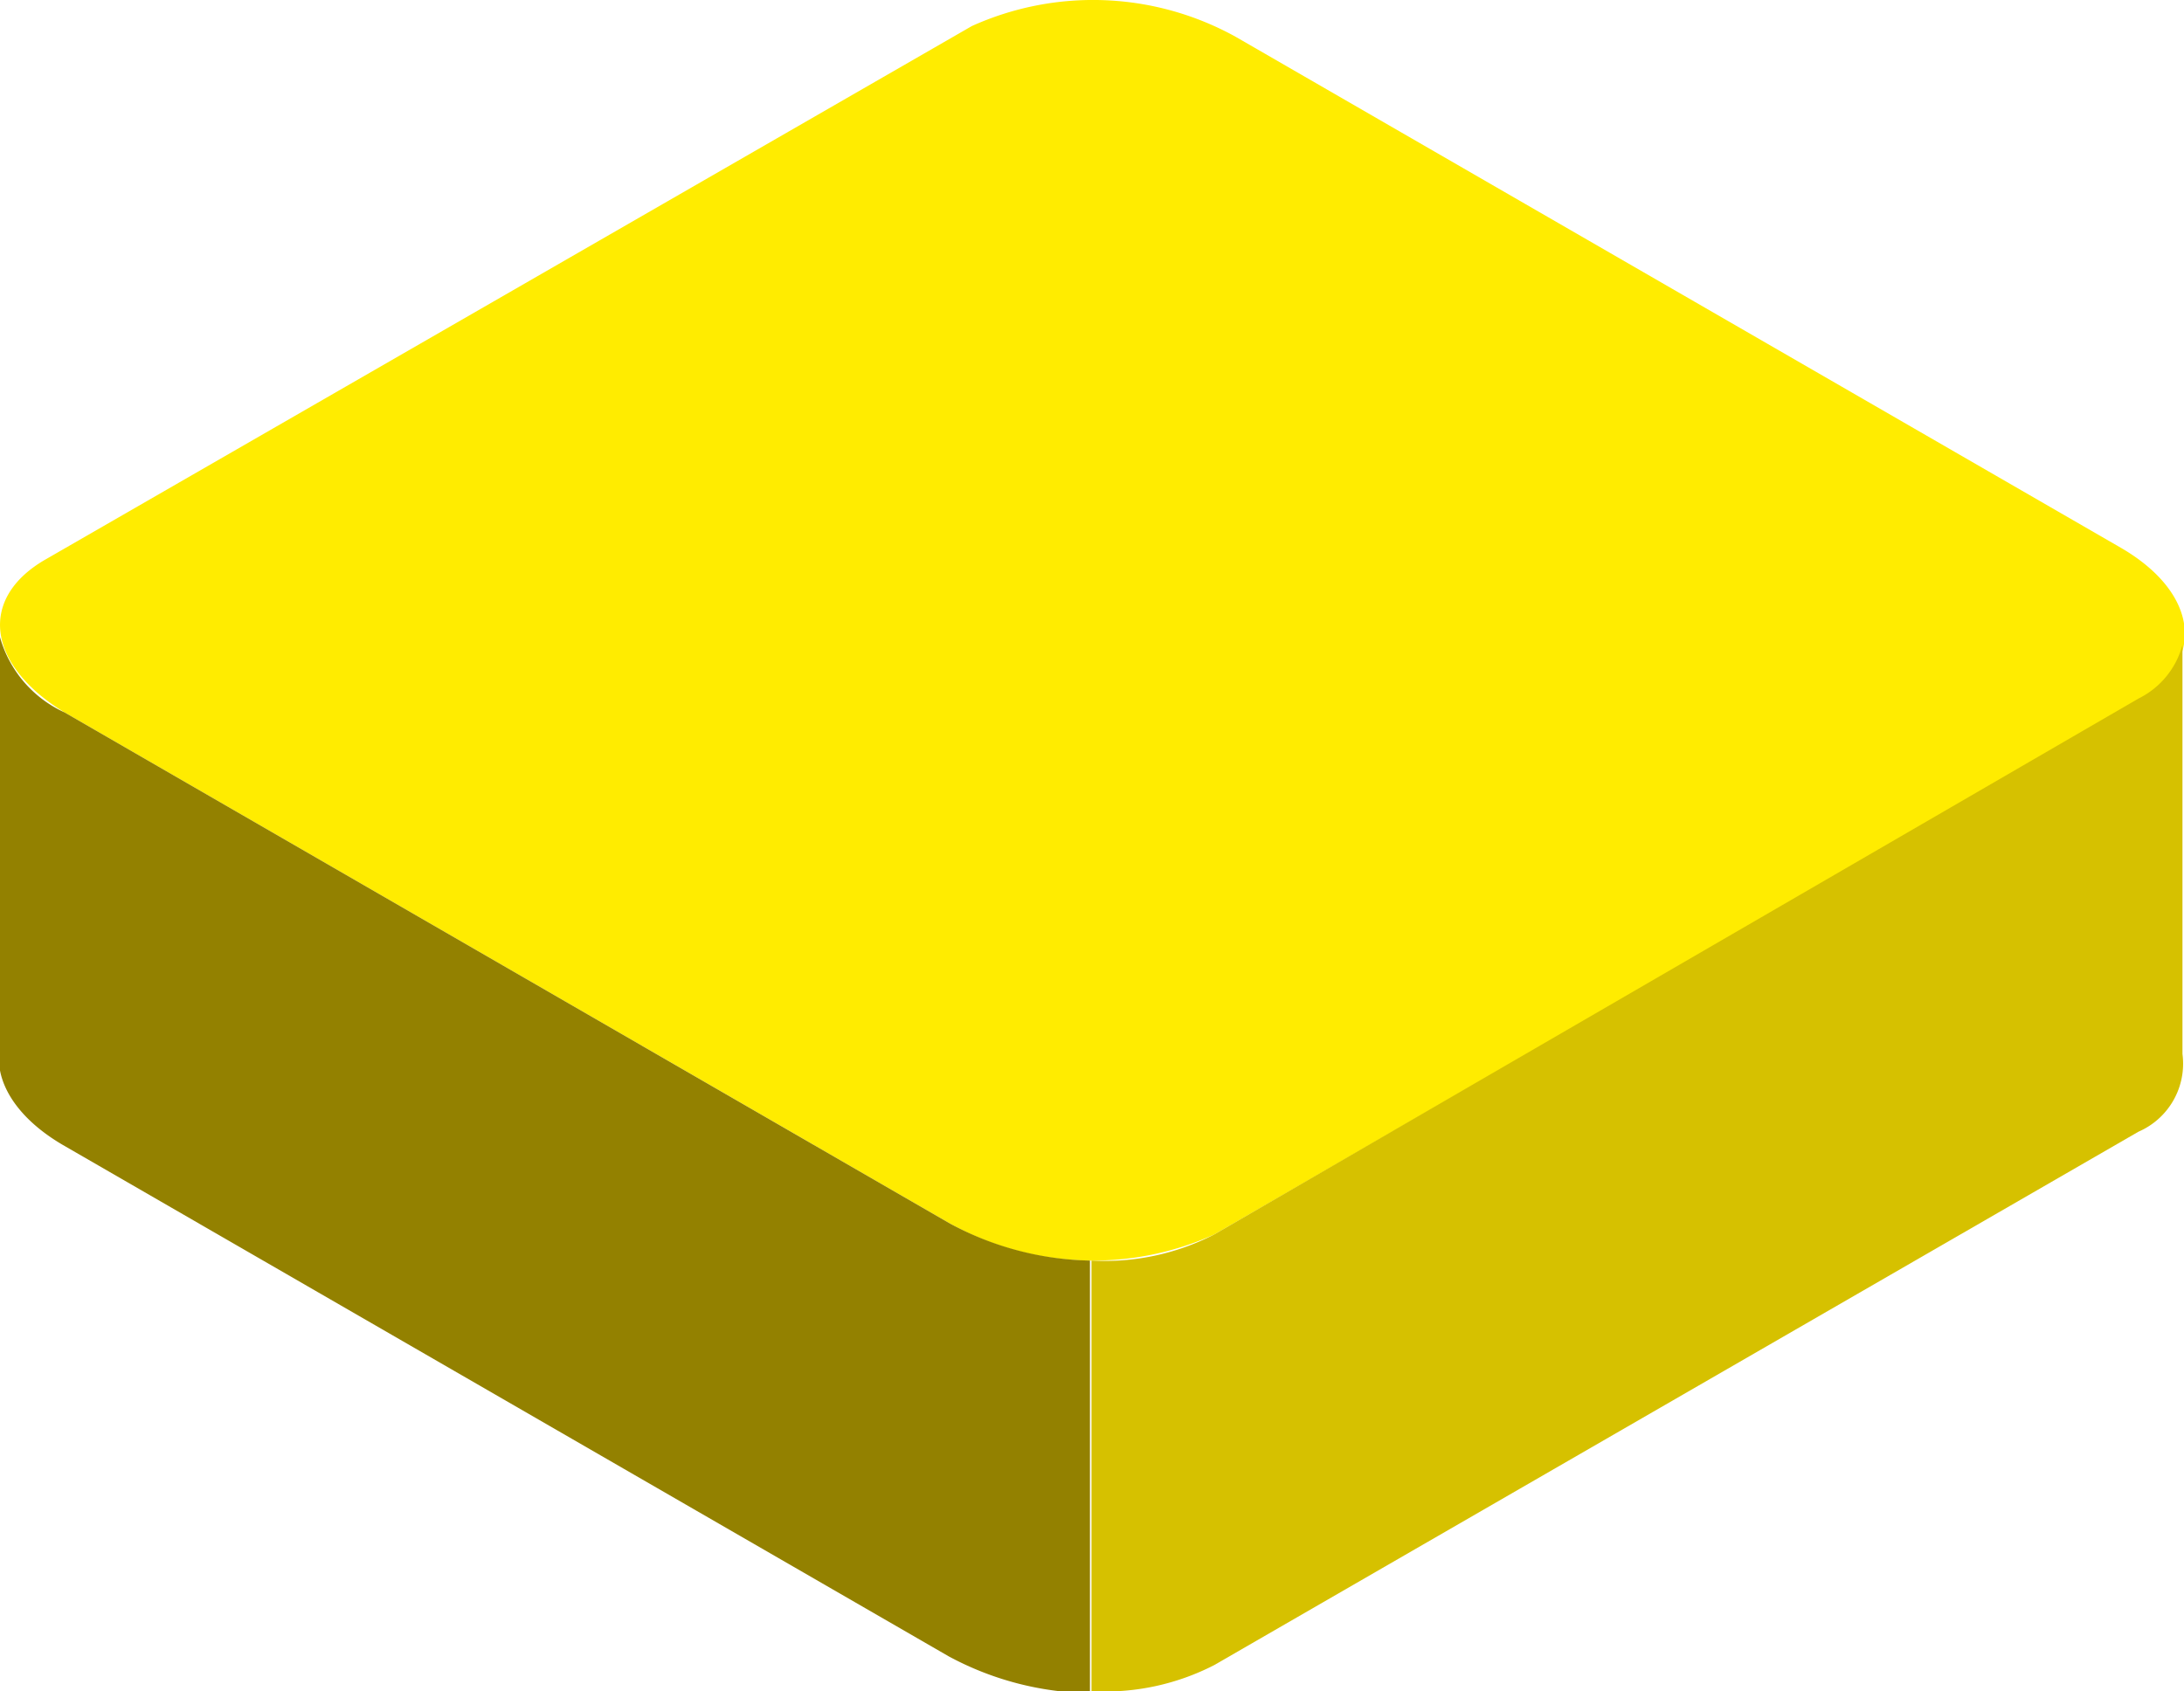
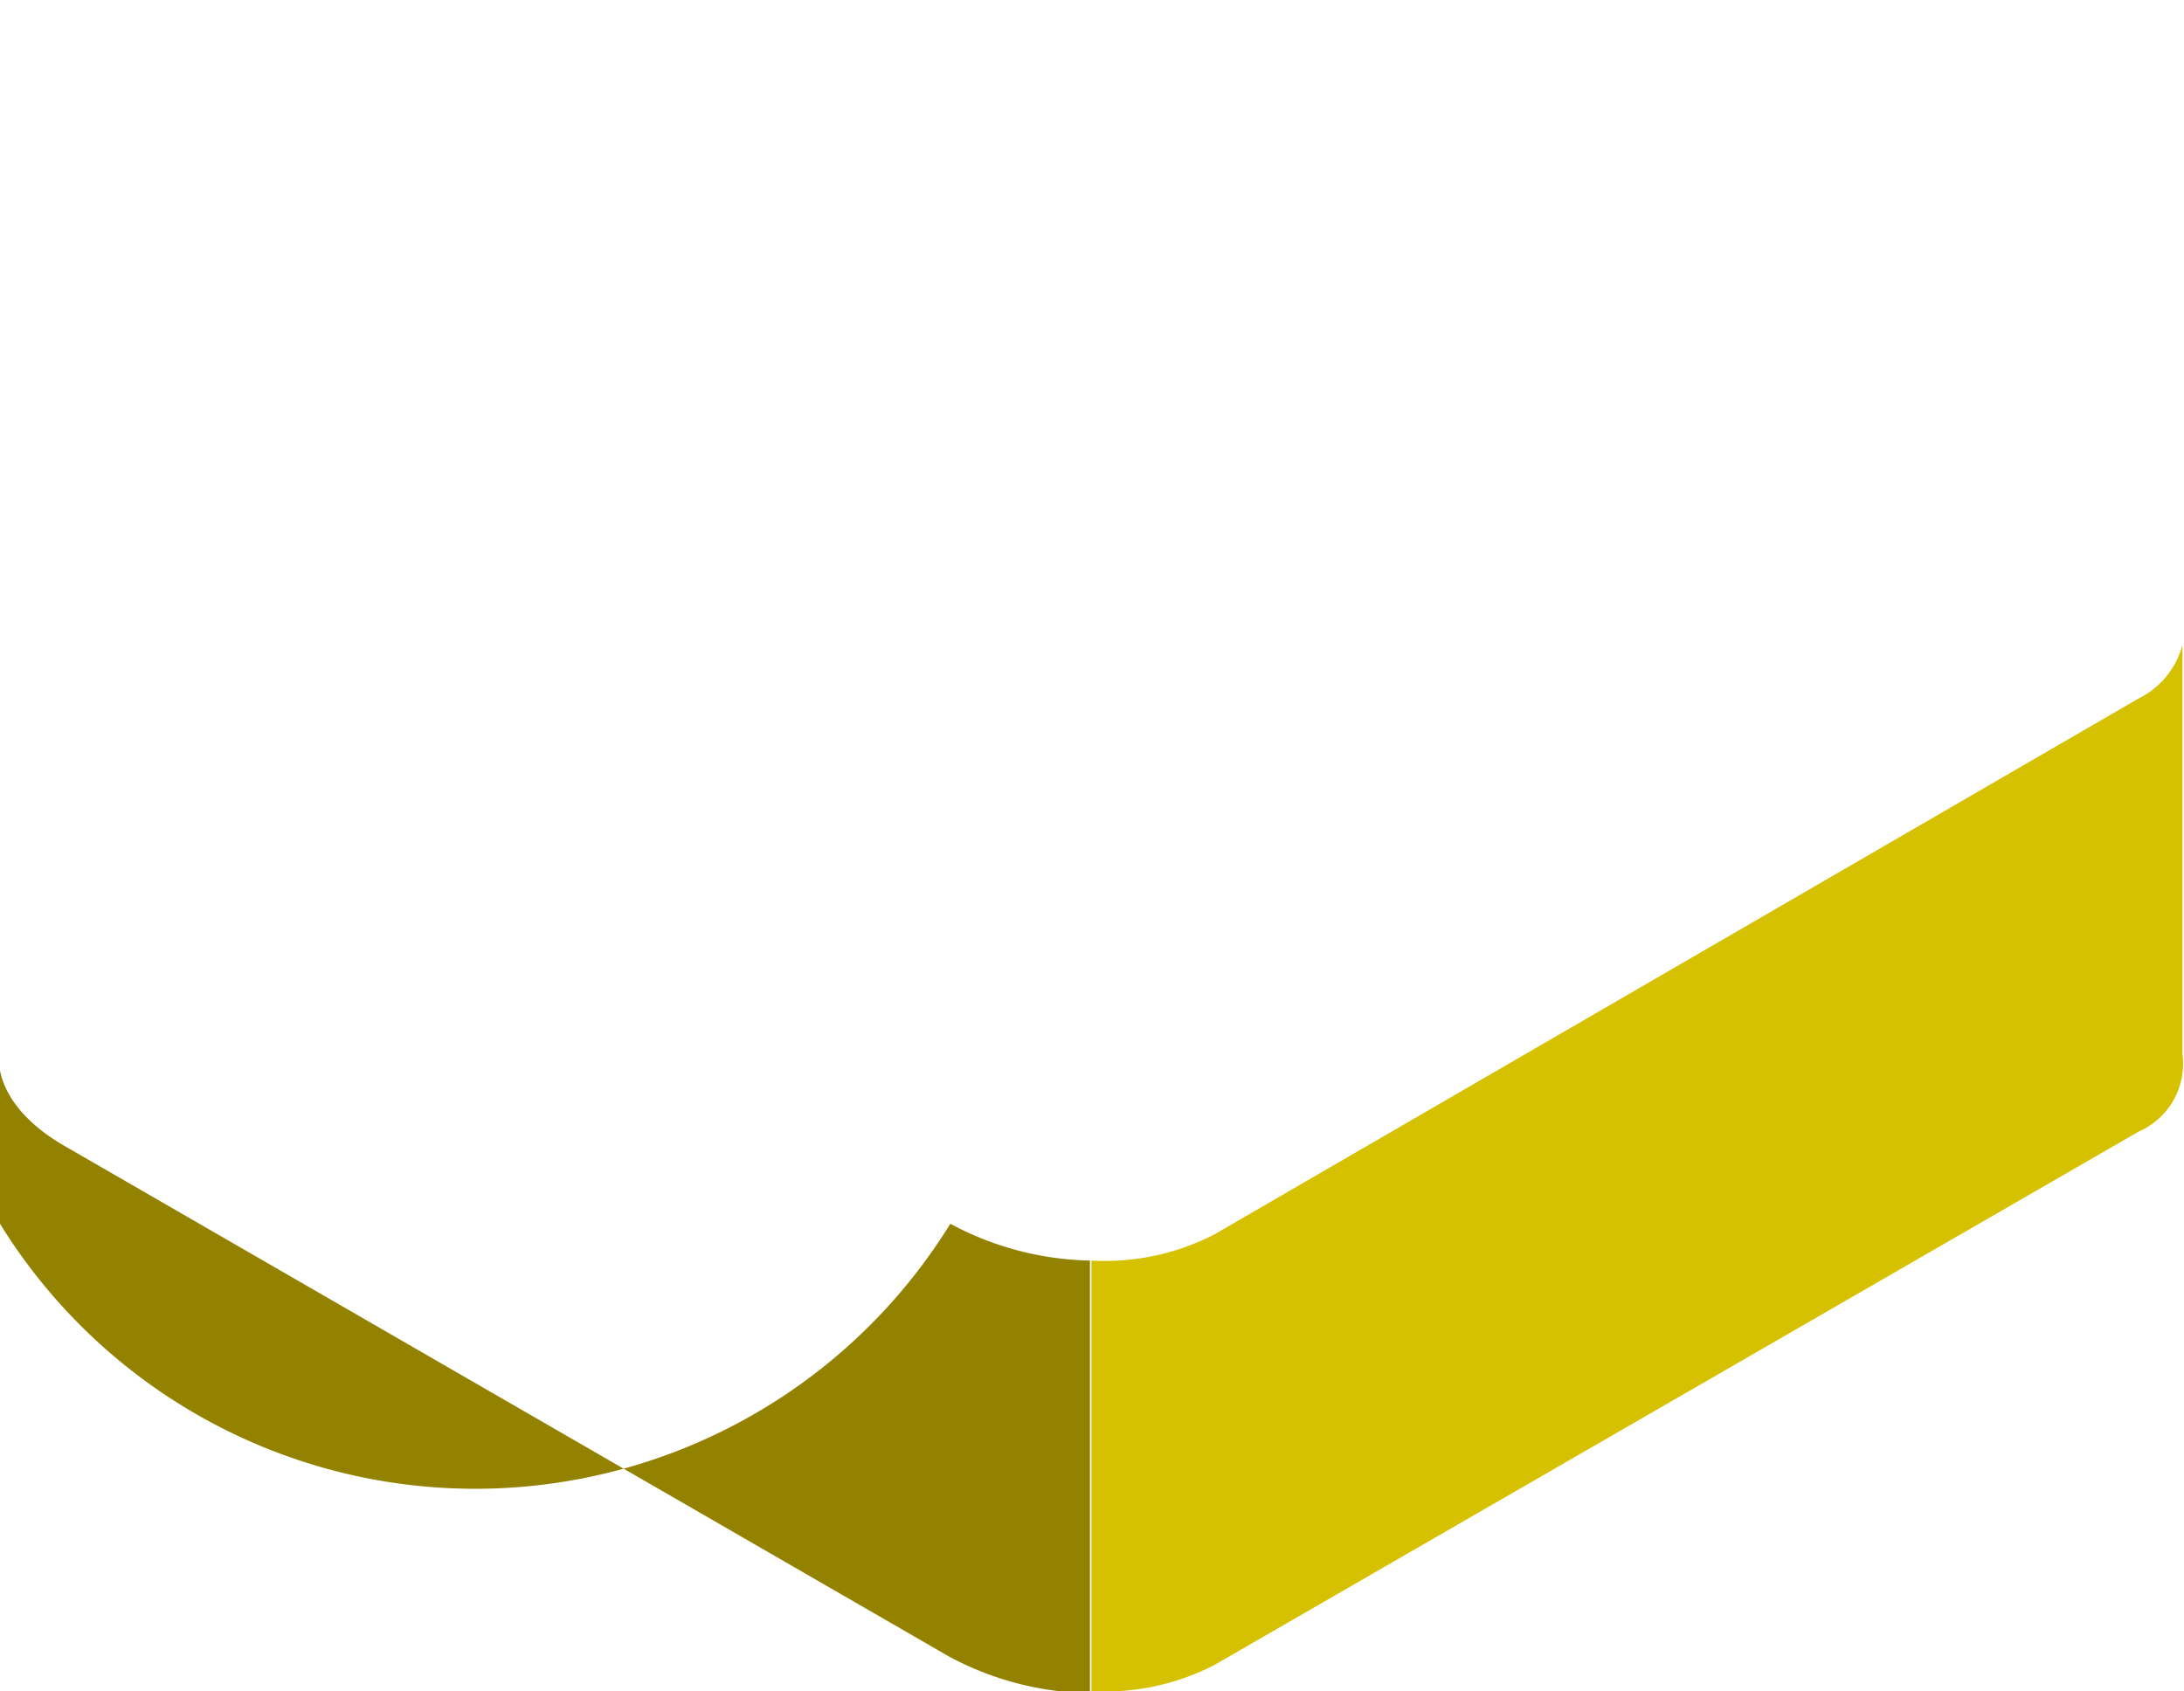
<svg xmlns="http://www.w3.org/2000/svg" viewBox="0 0 42.7 33.07">
  <defs>
    <style>.cls-1{fill:#ffec00;}.cls-2{fill:#d6c100;}.cls-3{fill:#938100;}</style>
  </defs>
  <title>Asset 13</title>
  <g id="Layer_2" data-name="Layer 2">
    <g id="OBJECTS">
-       <path class="cls-1" d="M41.81,13.71,23.74,24.14a5.76,5.76,0,0,1-5.16-.21l-17.32-10C-.26,13-.43,11.7.89,10.94L19,.51a5.76,5.76,0,0,1,5.16.21l17.32,10C43,11.61,43.13,12.95,41.81,13.71Z" />
      <path class="cls-2" d="M42.67,20.61v-8h0a1.64,1.64,0,0,1-.86,1.05L23.74,24.14a4.68,4.68,0,0,1-2.4.51v8.42a4.68,4.68,0,0,0,2.4-.51L41.81,22.13A1.45,1.45,0,0,0,42.67,20.61Z" />
-       <path class="cls-3" d="M18.58,23.93l-17.32-10A2.3,2.3,0,0,1,0,12.46v8c-.13.65.29,1.38,1.23,1.93l17.32,10a6,6,0,0,0,2.76.72V24.65A6,6,0,0,1,18.58,23.93Z" />
+       <path class="cls-3" d="M18.58,23.93A2.3,2.3,0,0,1,0,12.46v8c-.13.65.29,1.38,1.23,1.93l17.32,10a6,6,0,0,0,2.76.72V24.65A6,6,0,0,1,18.58,23.93Z" />
    </g>
  </g>
</svg>